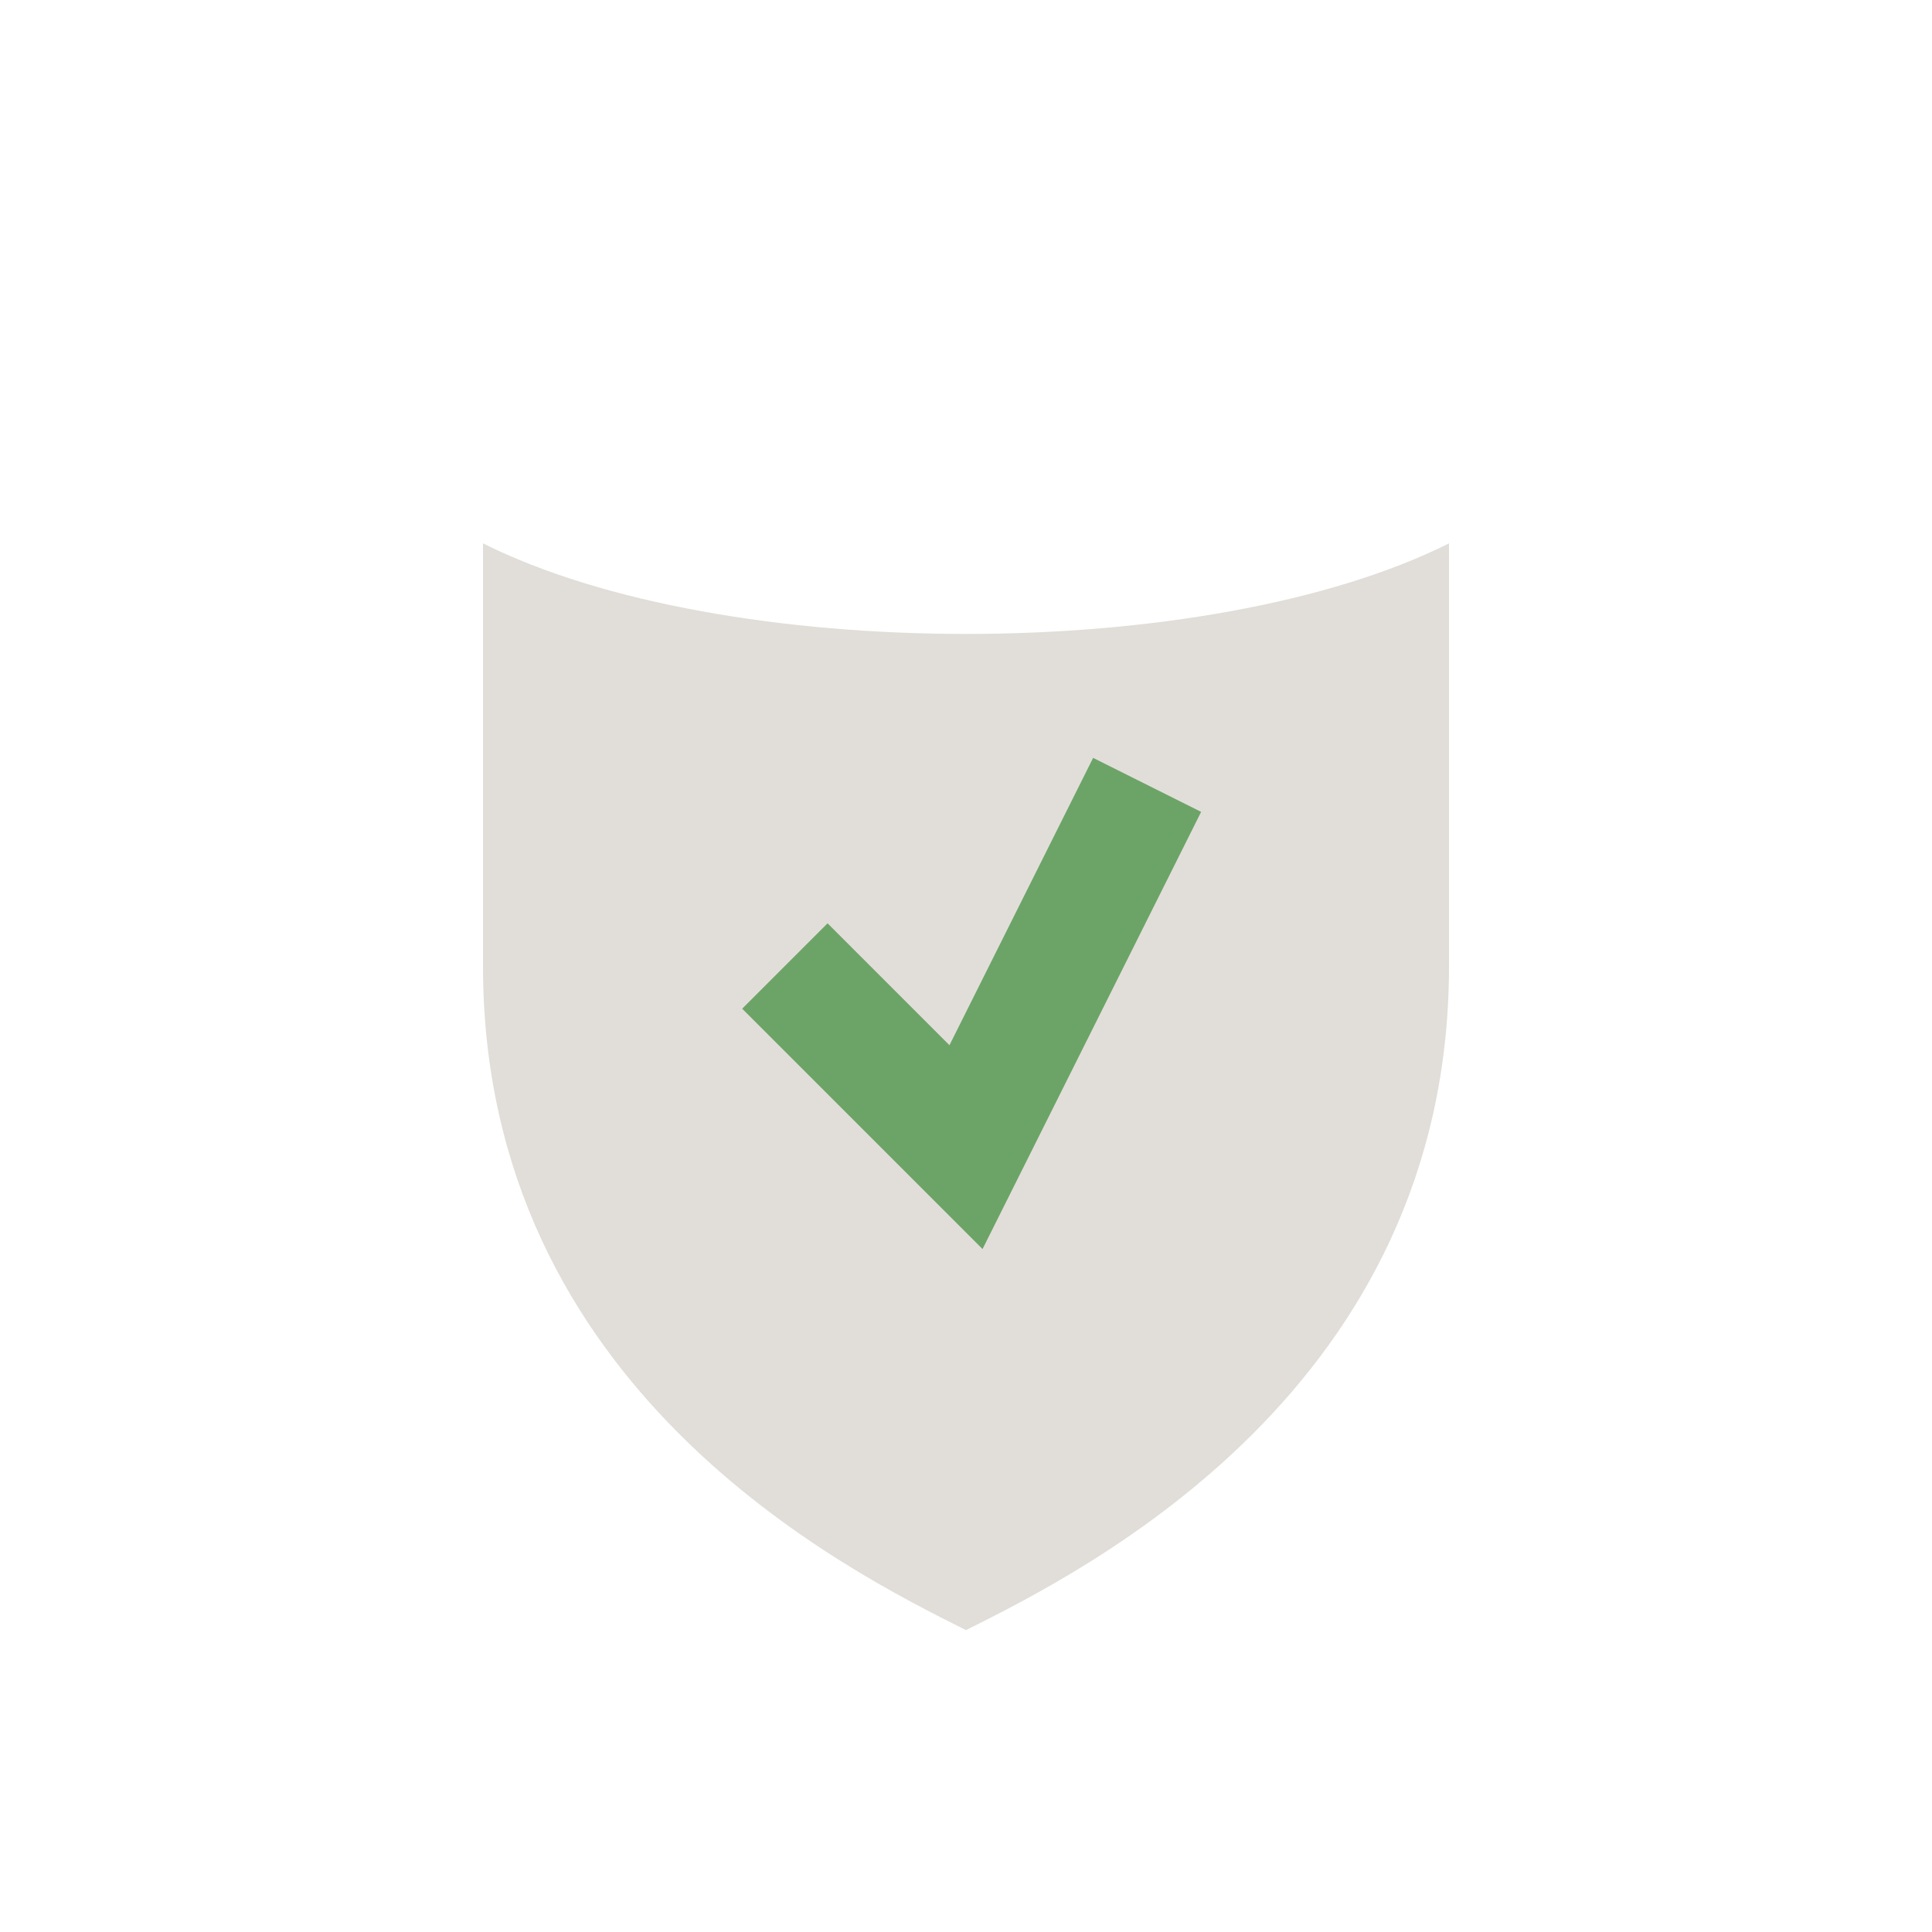
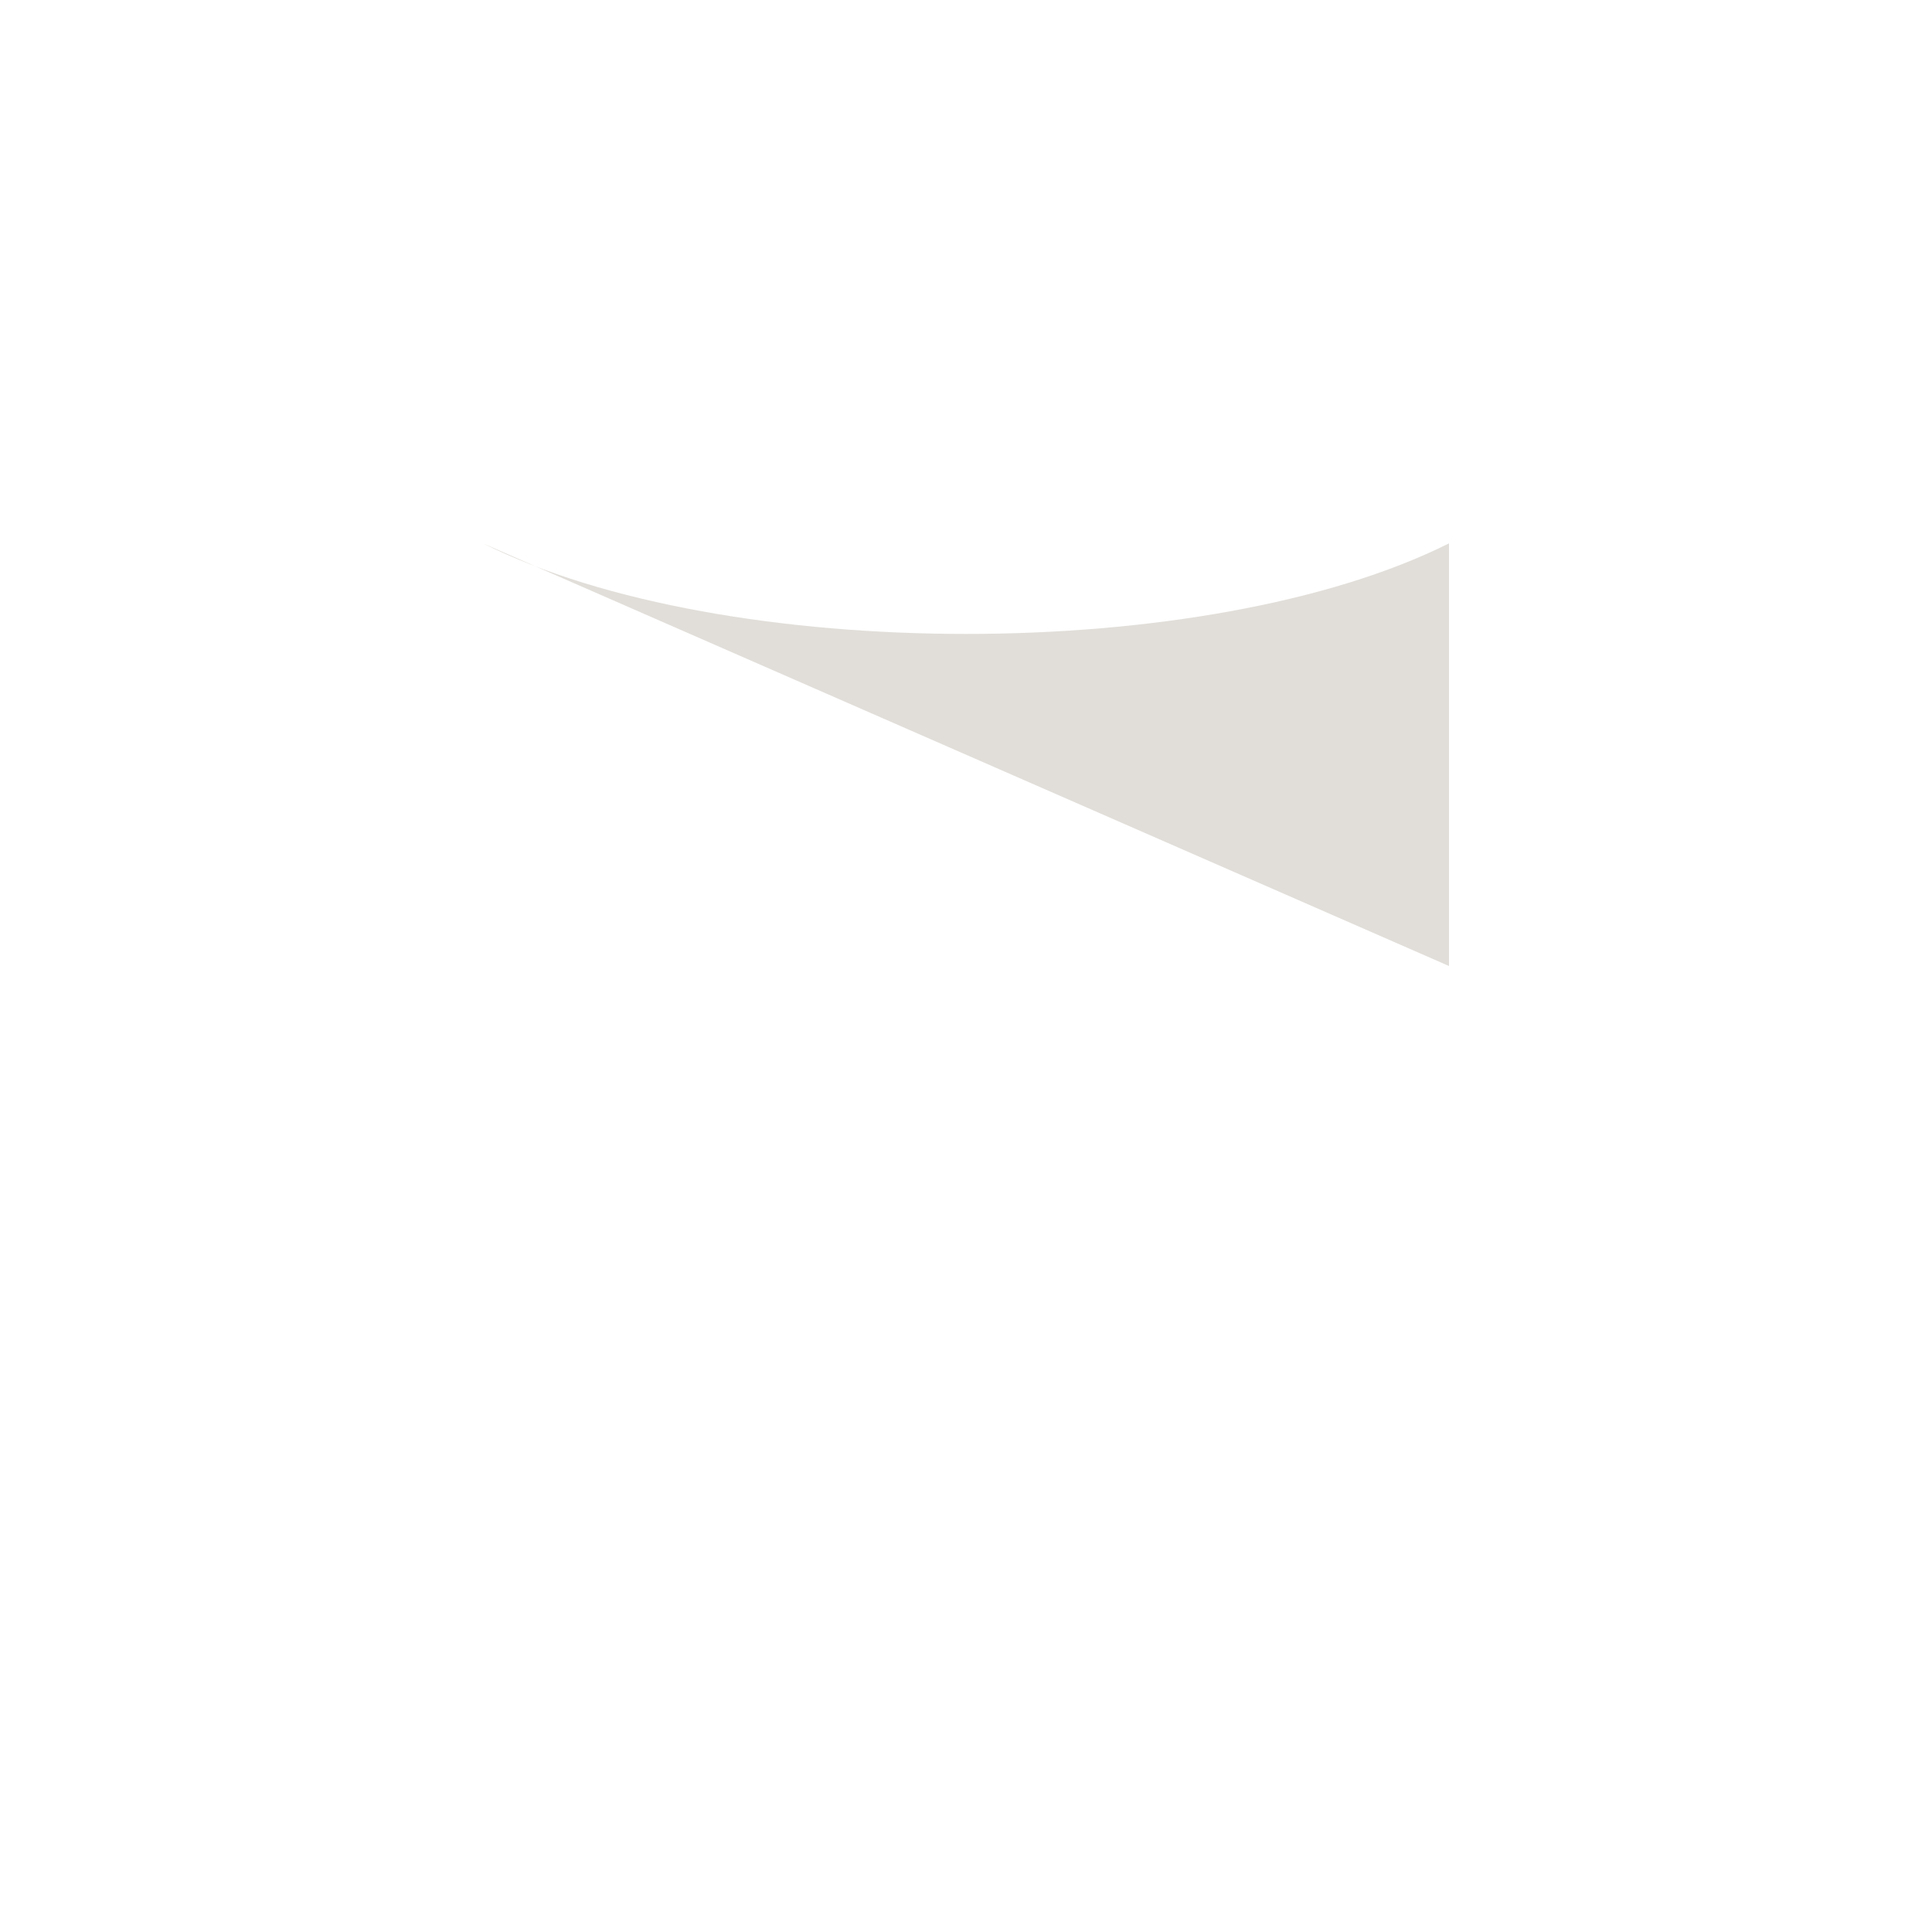
<svg xmlns="http://www.w3.org/2000/svg" width="32" height="32" viewBox="0 0 32 32">
-   <path d="M8 9c4 2 12 2 16 0v7c0 7-6 10-8 11-2-1-8-4-8-11z" fill="#E1DED9" />
-   <path d="M13 16l3 3 3-6" stroke="#6CA467" stroke-width="2" fill="none" />
+   <path d="M8 9c4 2 12 2 16 0v7z" fill="#E1DED9" />
</svg>